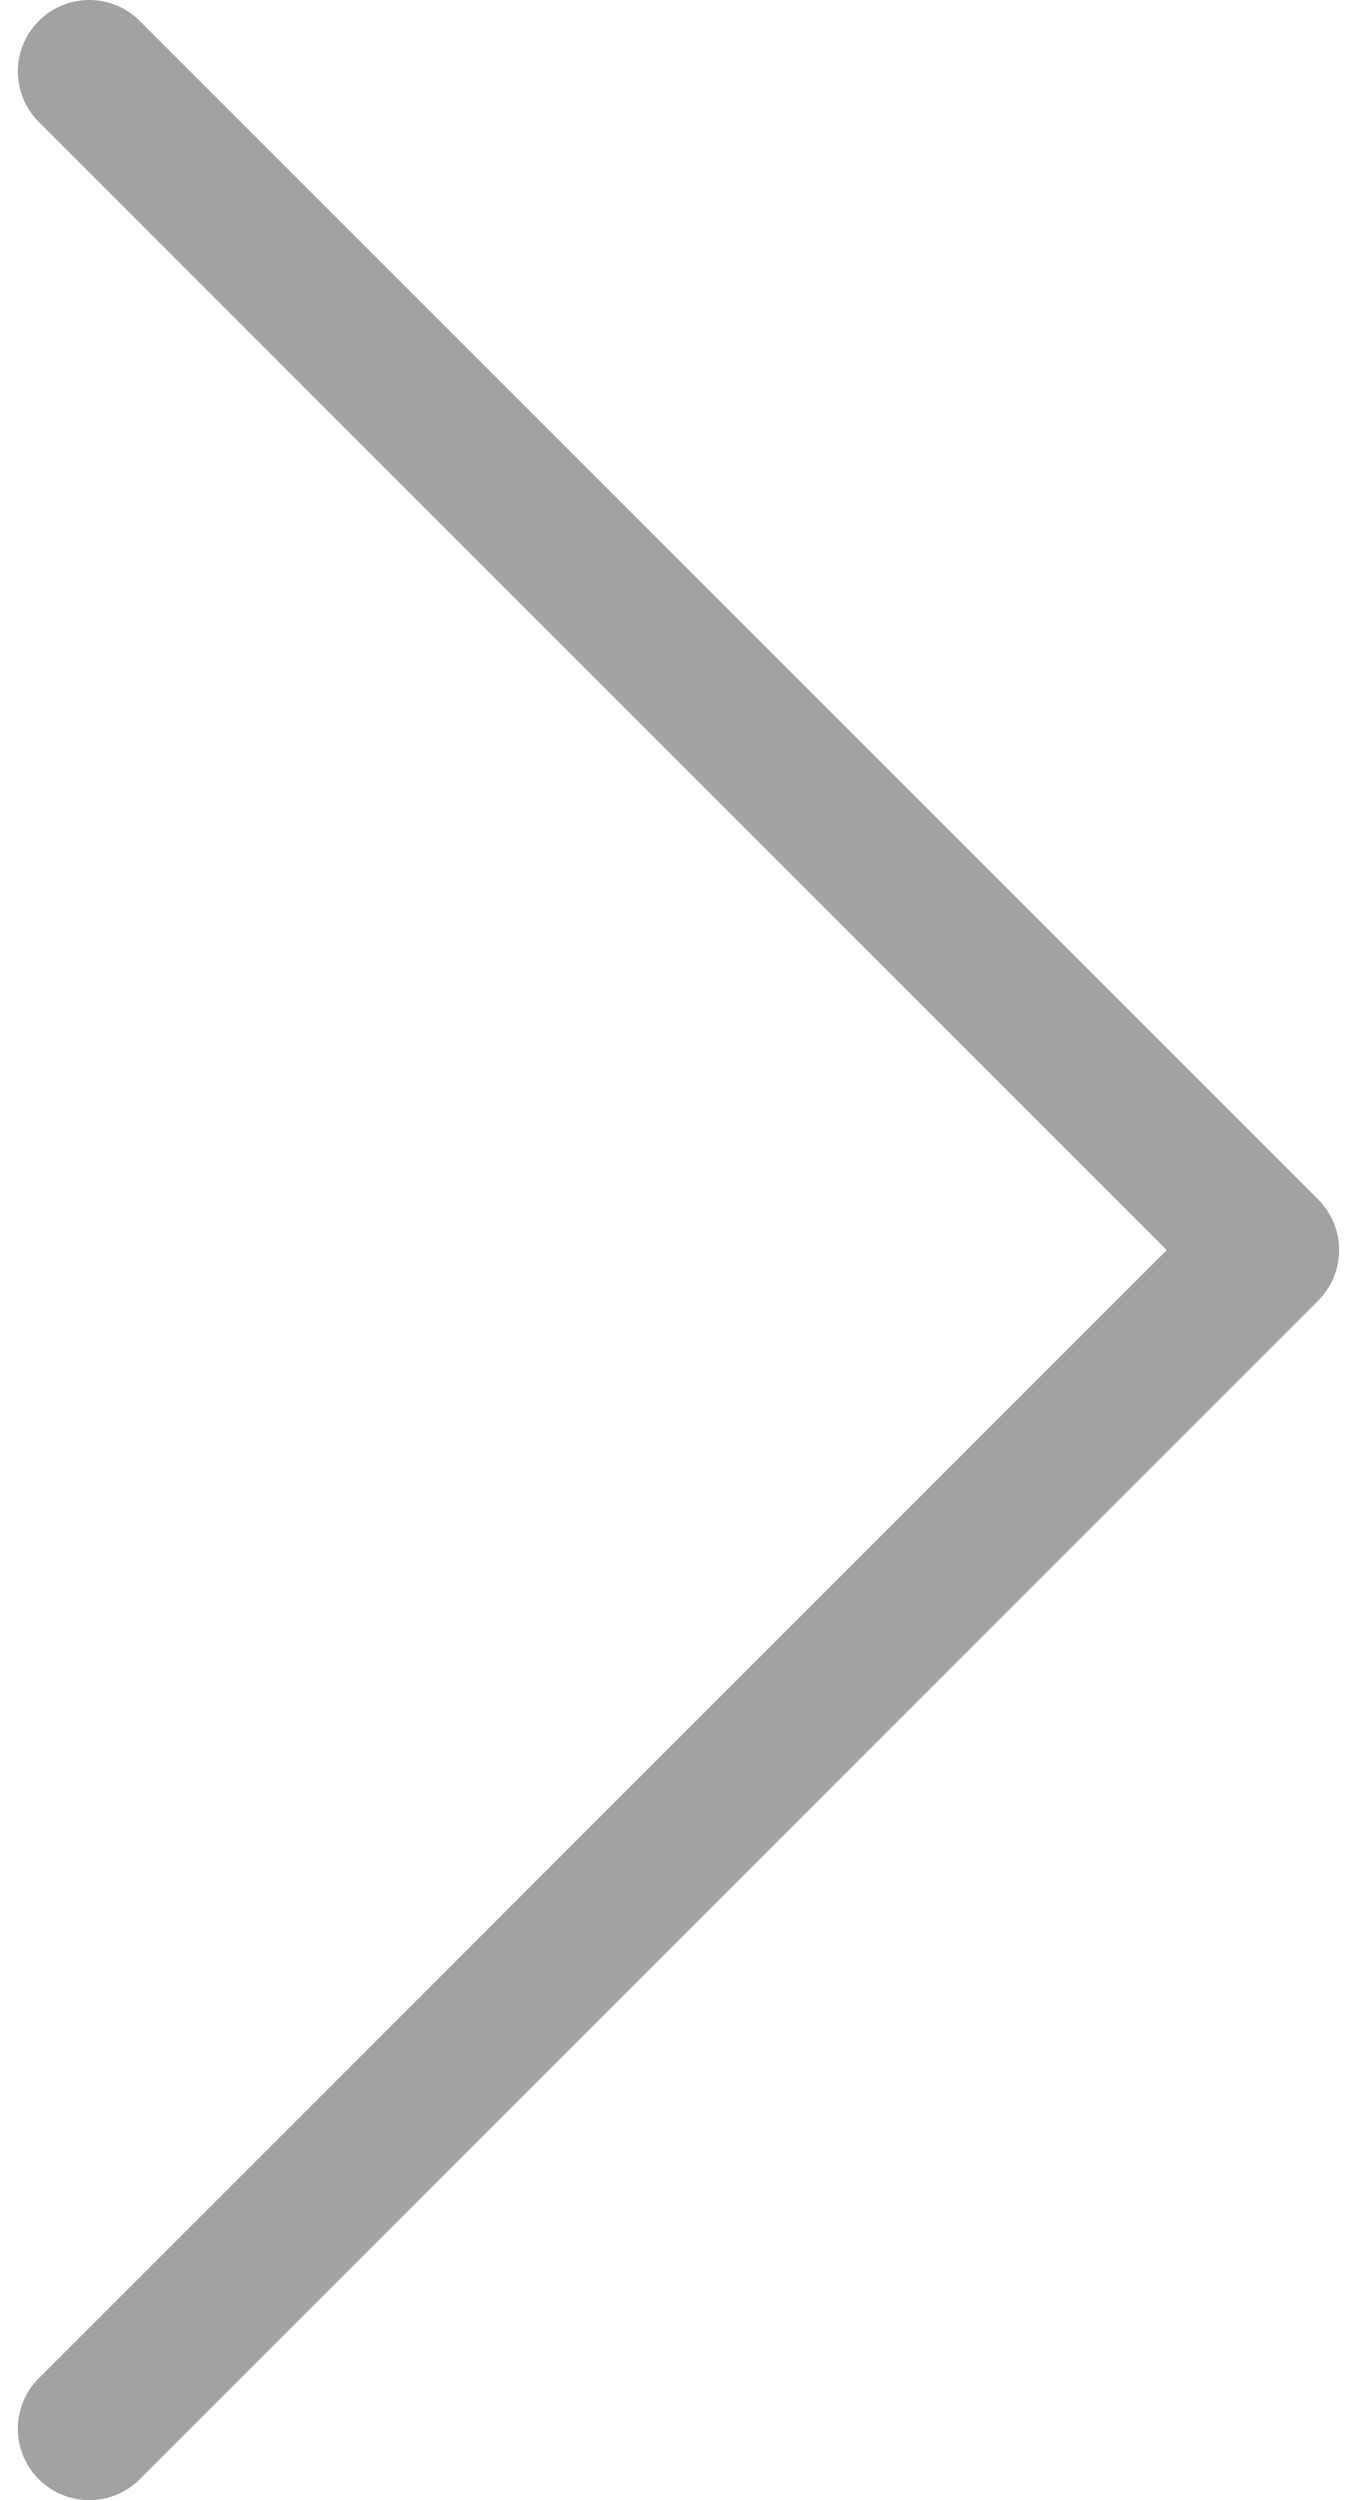
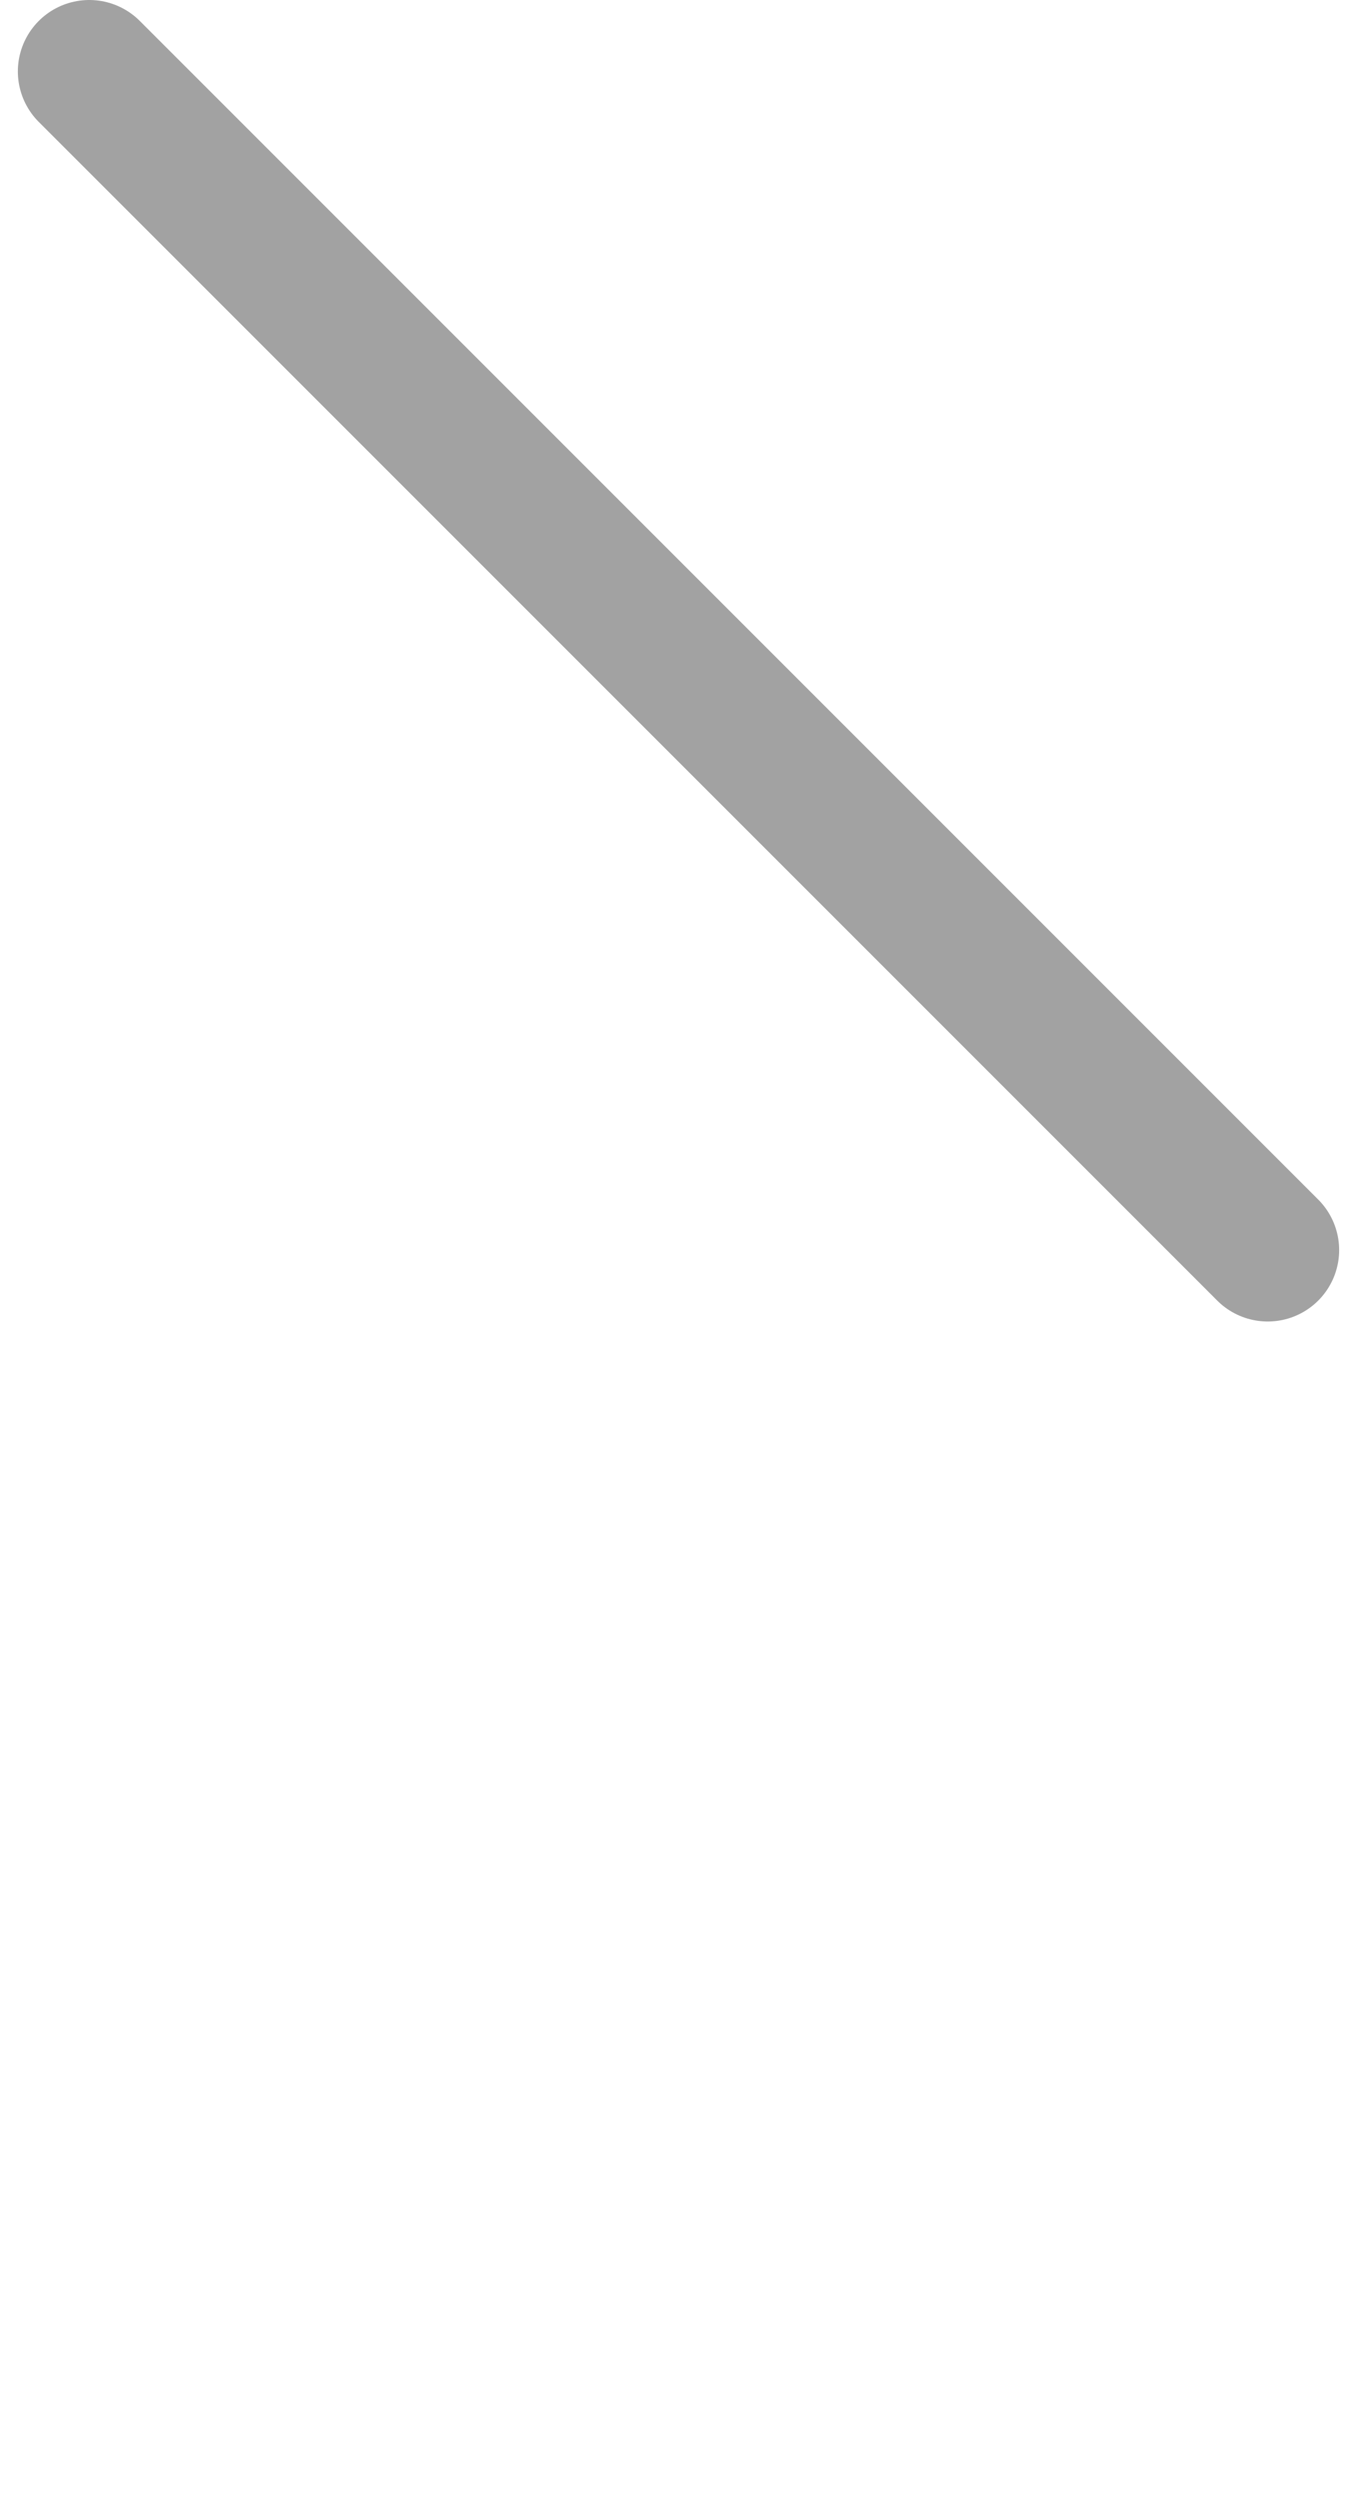
<svg xmlns="http://www.w3.org/2000/svg" width="38" height="70" viewBox="0 0 38 70" fill="none">
-   <path d="M2.5 2L35.5 35L2.5 68" stroke="#A2A2A2" stroke-width="4" stroke-linecap="round" stroke-linejoin="round" />
+   <path d="M2.5 2L35.5 35" stroke="#A2A2A2" stroke-width="4" stroke-linecap="round" stroke-linejoin="round" />
</svg>